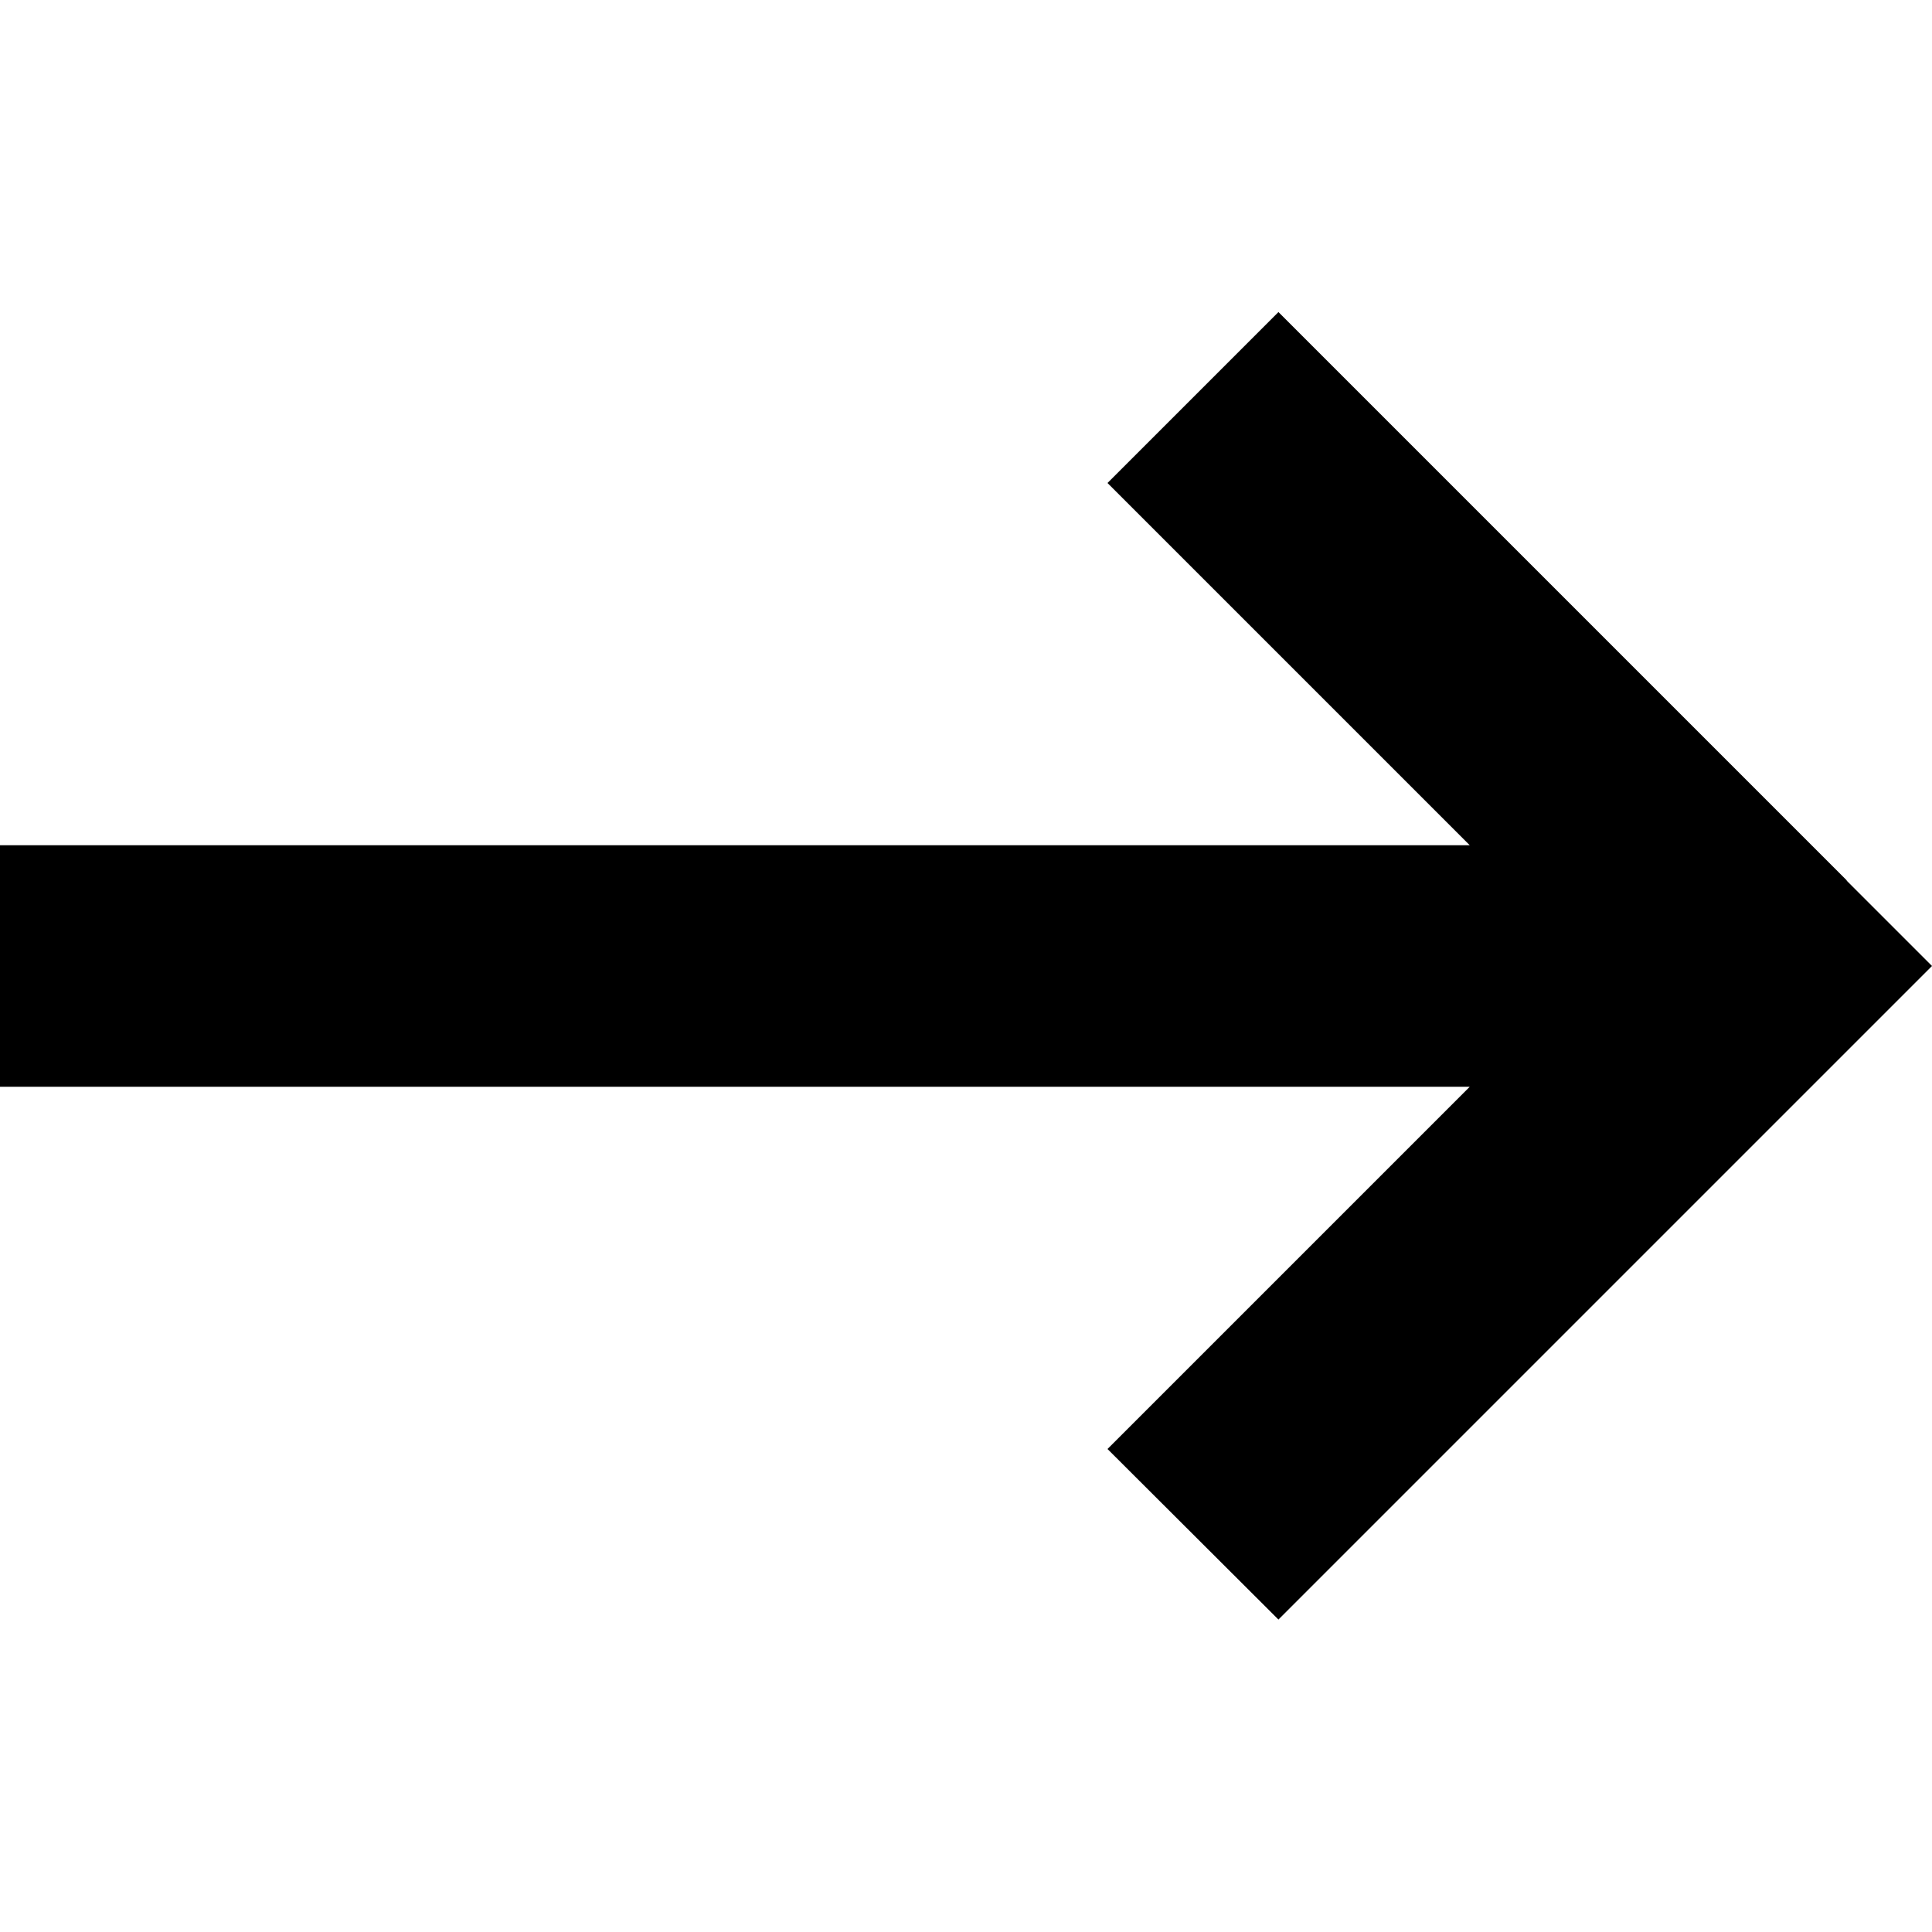
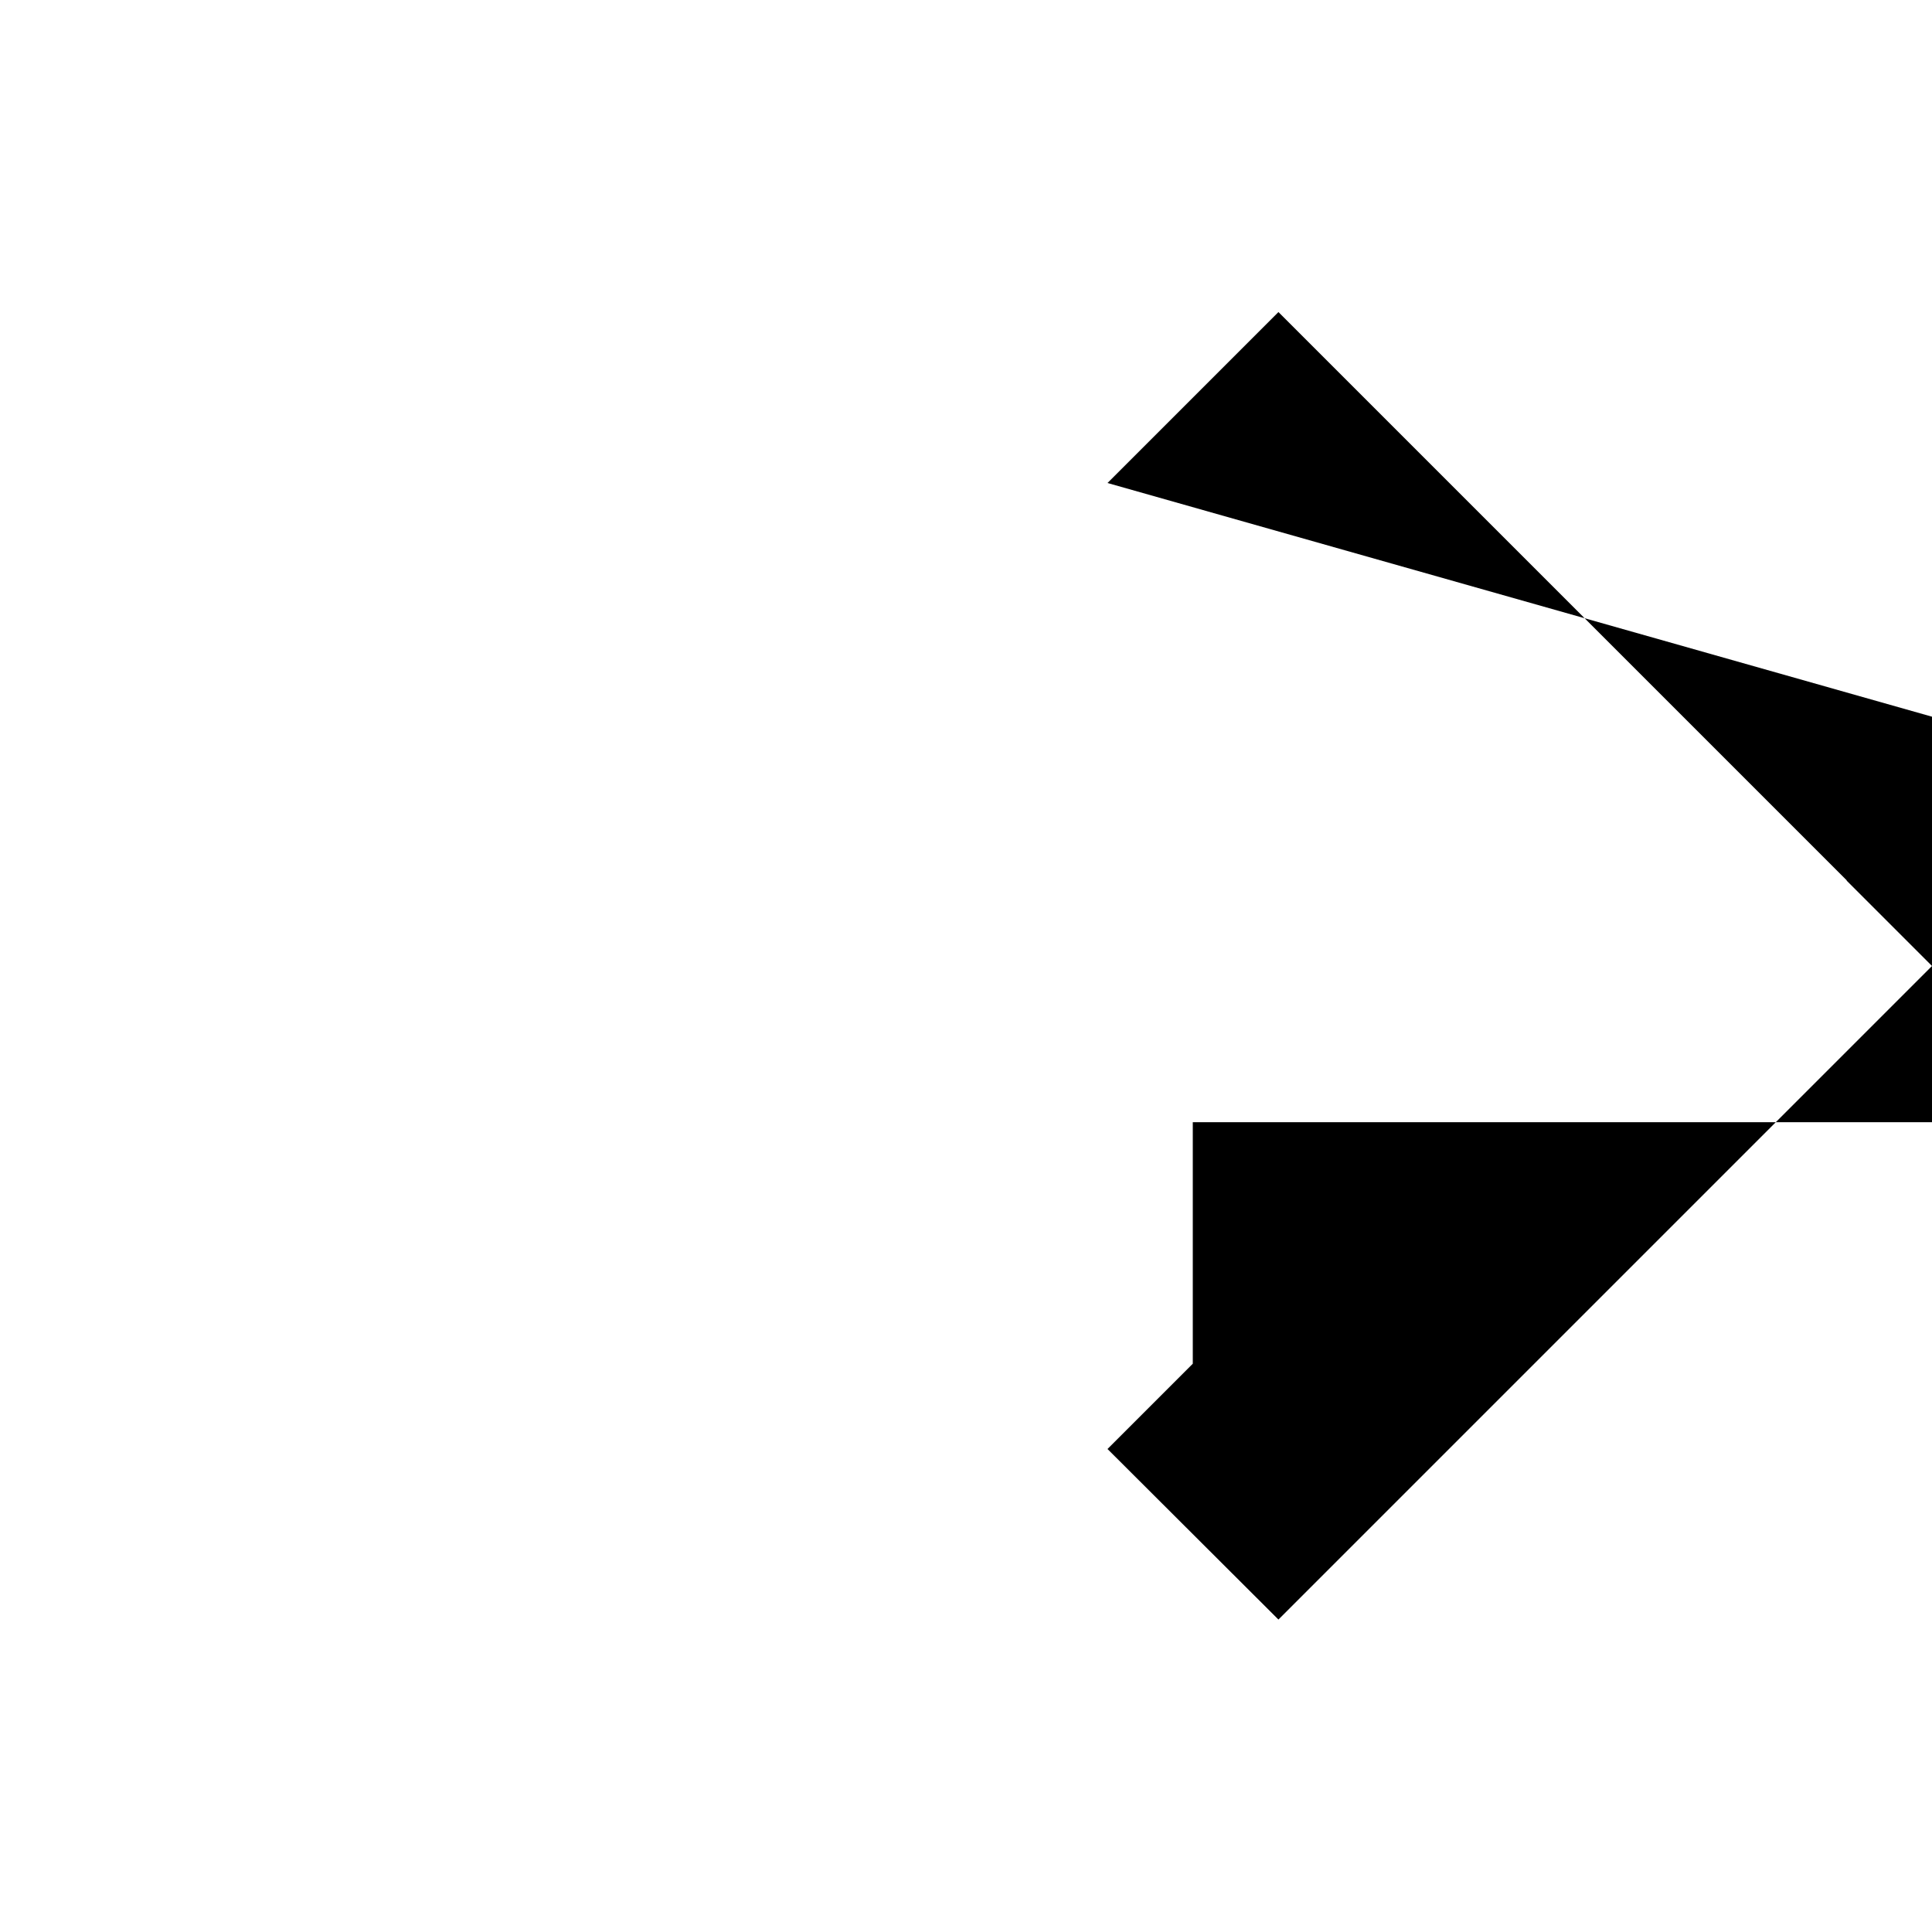
<svg xmlns="http://www.w3.org/2000/svg" fill="#000" viewBox="0 0 512 512" width="512" height="512">
-   <path d="M489.4 233.4L512 256l-22.6 22.6-128 128-22.6 22.6L293.5 384l22.6-22.6L389.5 288 32 288 0 288l0-64 32 0 357.5 0-73.4-73.4L293.5 128l45.3-45.3 22.6 22.6 128 128z" />
+   <path d="M489.4 233.4L512 256l-22.6 22.6-128 128-22.6 22.6L293.5 384l22.6-22.6l0-64 32 0 357.5 0-73.4-73.4L293.5 128l45.3-45.3 22.6 22.6 128 128z" />
</svg>